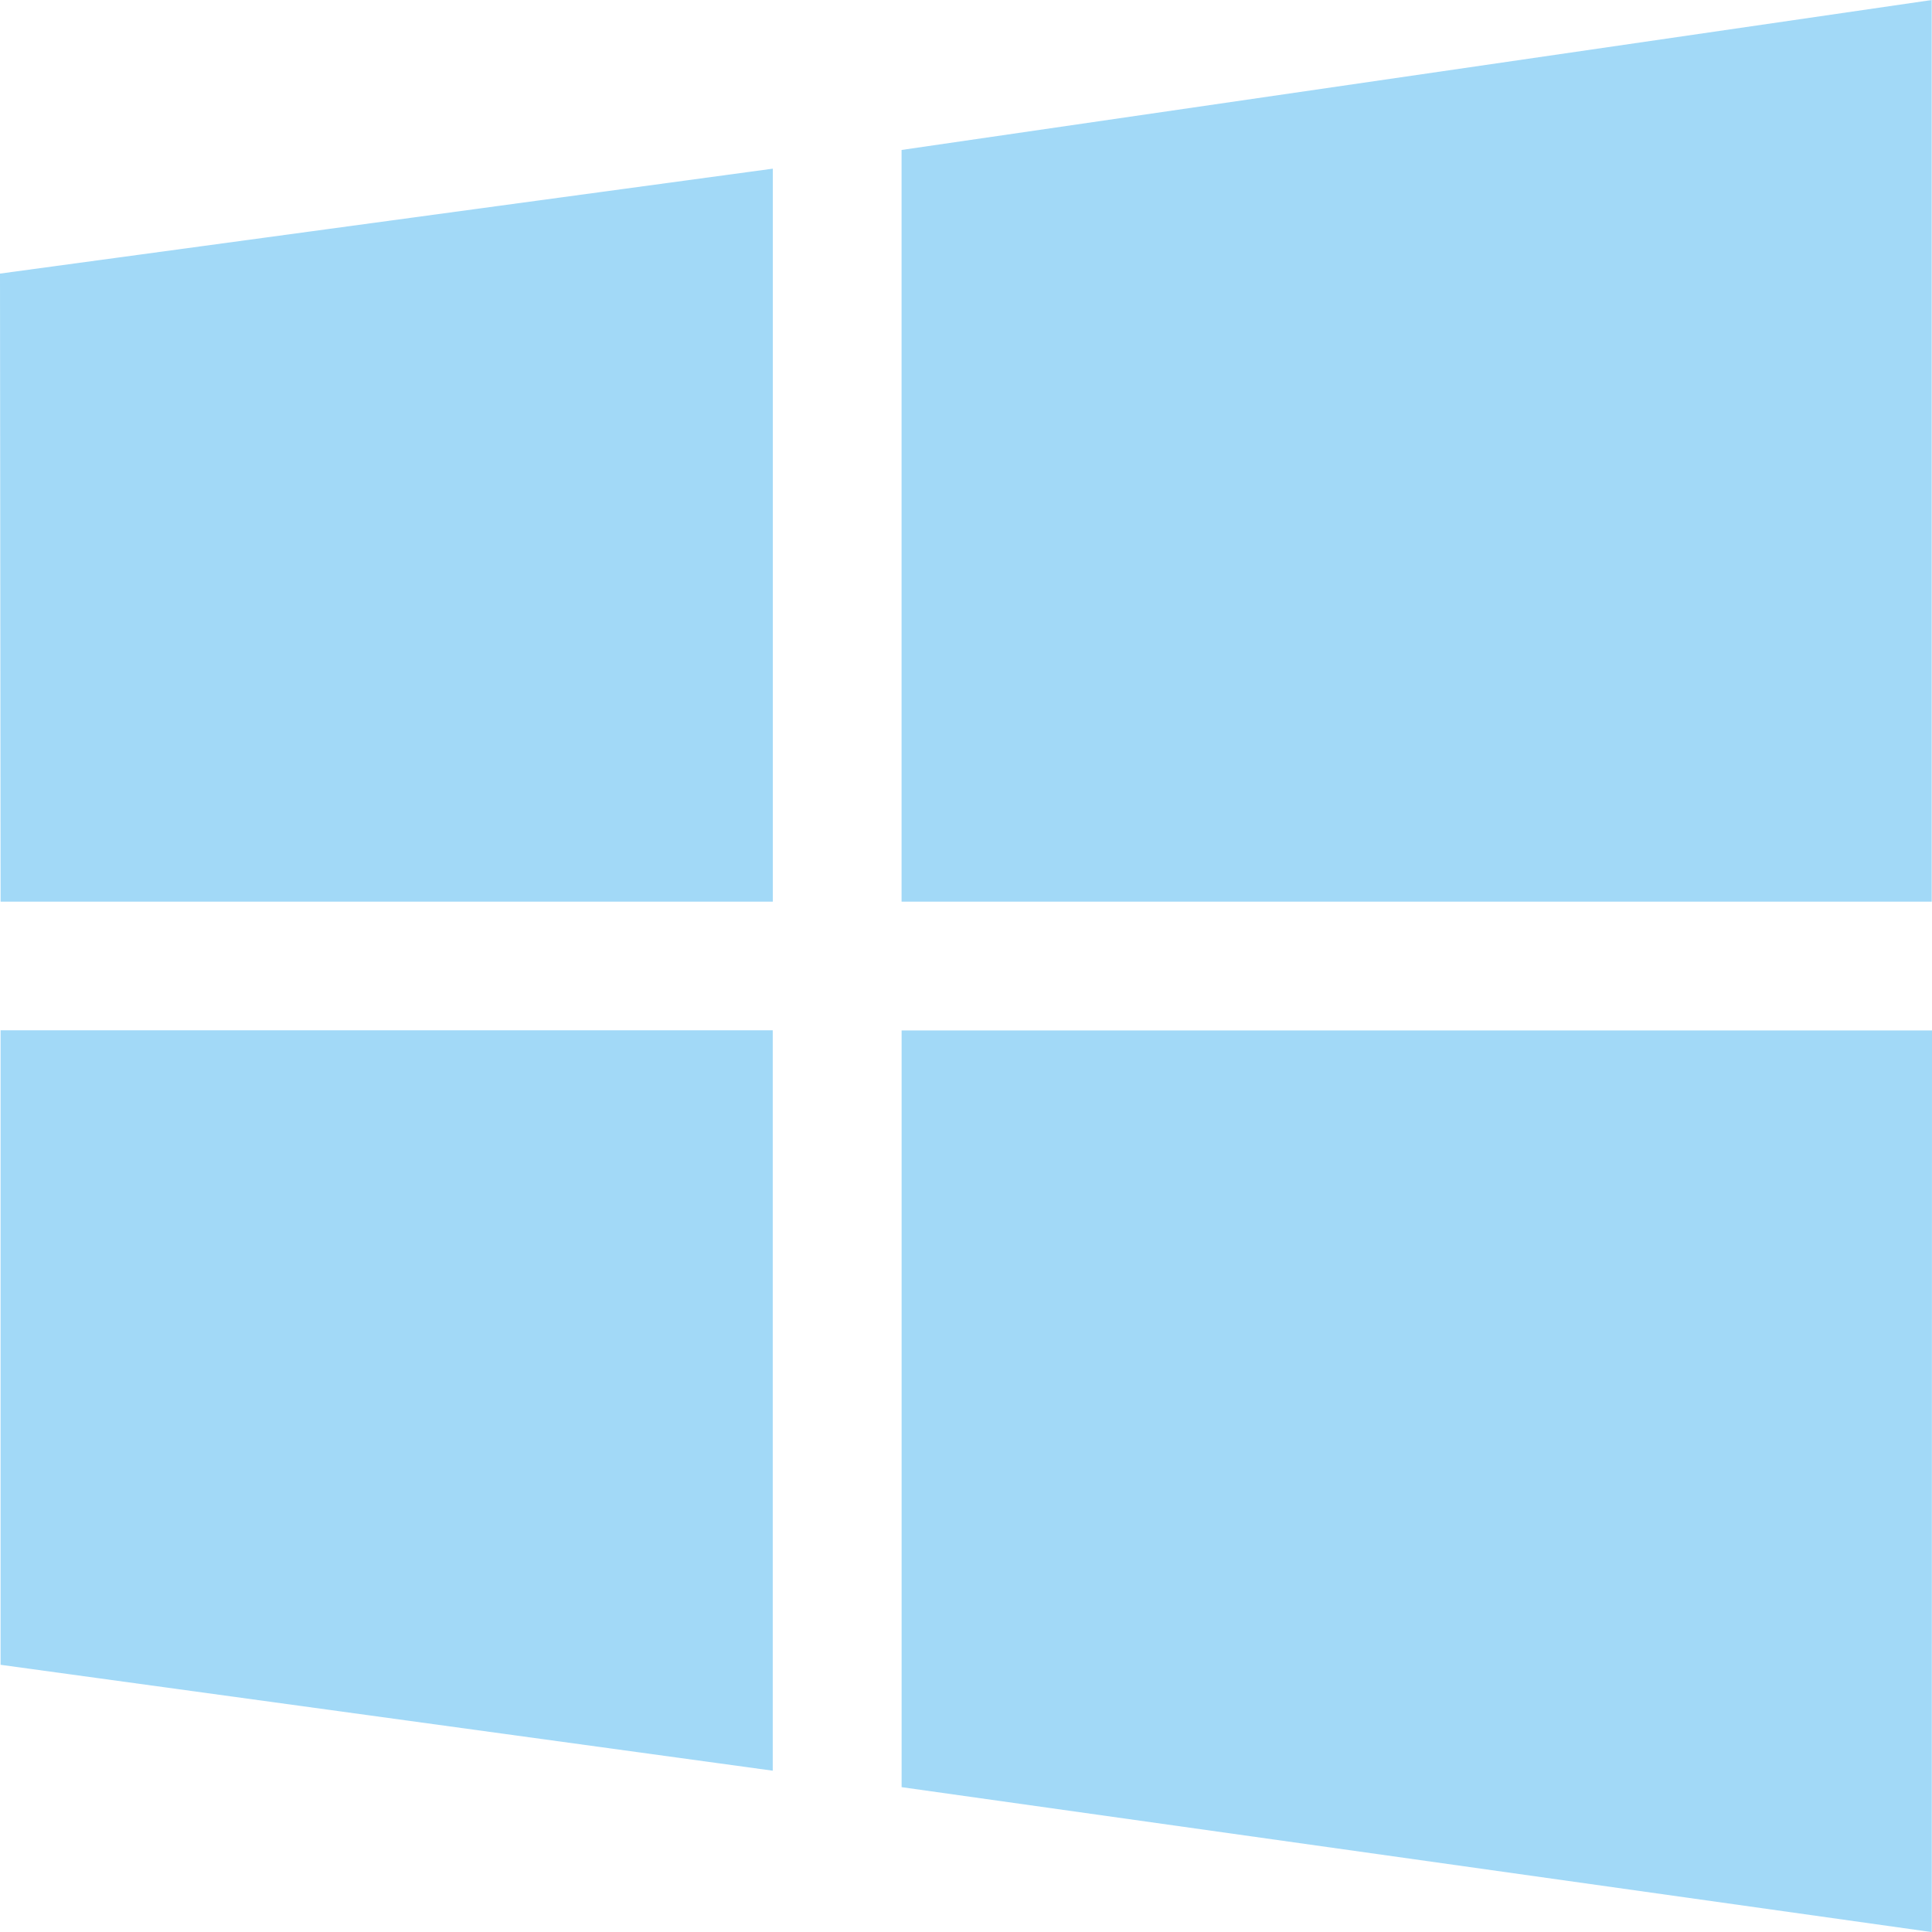
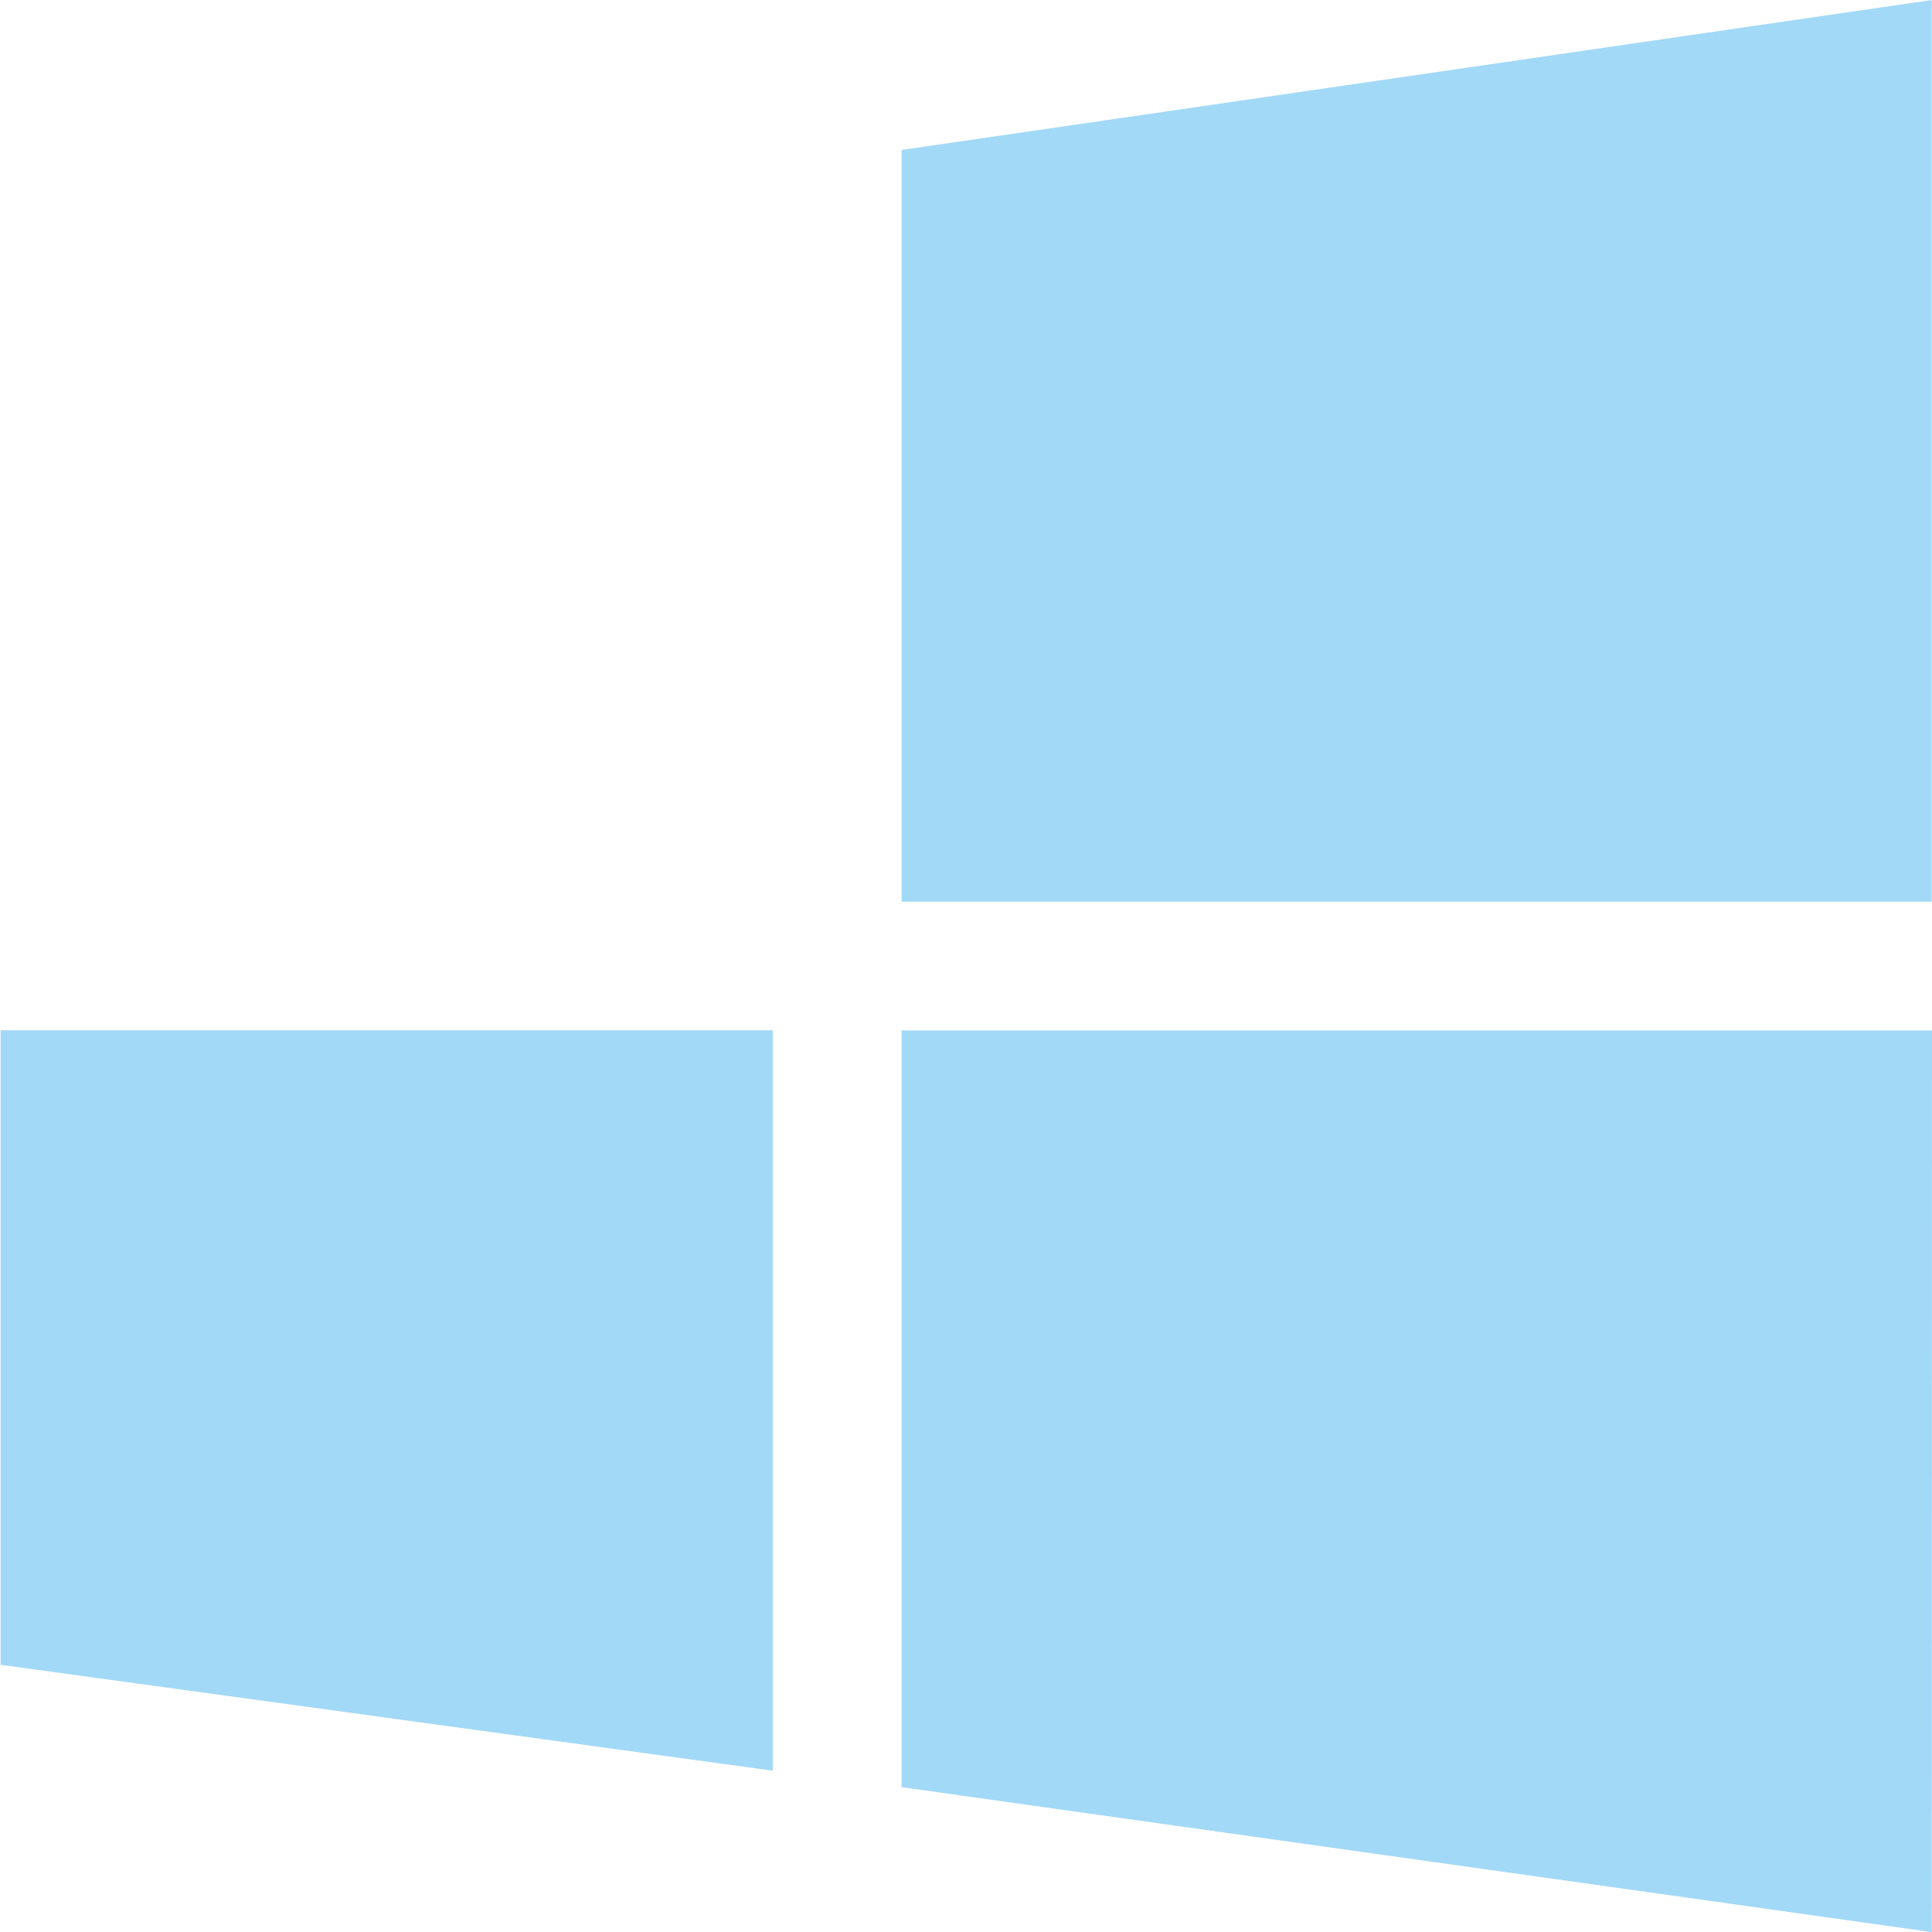
<svg xmlns="http://www.w3.org/2000/svg" xml:space="preserve" width="16.933mm" height="16.934mm" version="1.1" style="shape-rendering:geometricPrecision; text-rendering:geometricPrecision; image-rendering:optimizeQuality; fill-rule:evenodd; clip-rule:evenodd" viewBox="0 0 938.99 939.02">
  <defs>
    <style type="text/css">
   
    .fil0 {fill:#A2D9F7}
   
  </style>
  </defs>
  <g id="Layer_x0020_1">
-     <path class="fil0" d="M0.29 438.21l-0.29 -305.25 375.6 -51 0 356.25 -375.3 -0.01 -0.01 0zm437.89 -365.34l500.67 -72.87 0 438.21 -500.67 0 0 -365.34zm500.81 427.94l-0.11 438.21 -500.68 -70.44 0 -367.77 500.78 0 0.01 0zm-563.42 359.77l-375.29 -51.47 0 -308.37 375.29 0 0 359.84z" />
+     <path class="fil0" d="M0.29 438.21zm437.89 -365.34l500.67 -72.87 0 438.21 -500.67 0 0 -365.34zm500.81 427.94l-0.11 438.21 -500.68 -70.44 0 -367.77 500.78 0 0.01 0zm-563.42 359.77l-375.29 -51.47 0 -308.37 375.29 0 0 359.84z" />
  </g>
</svg>